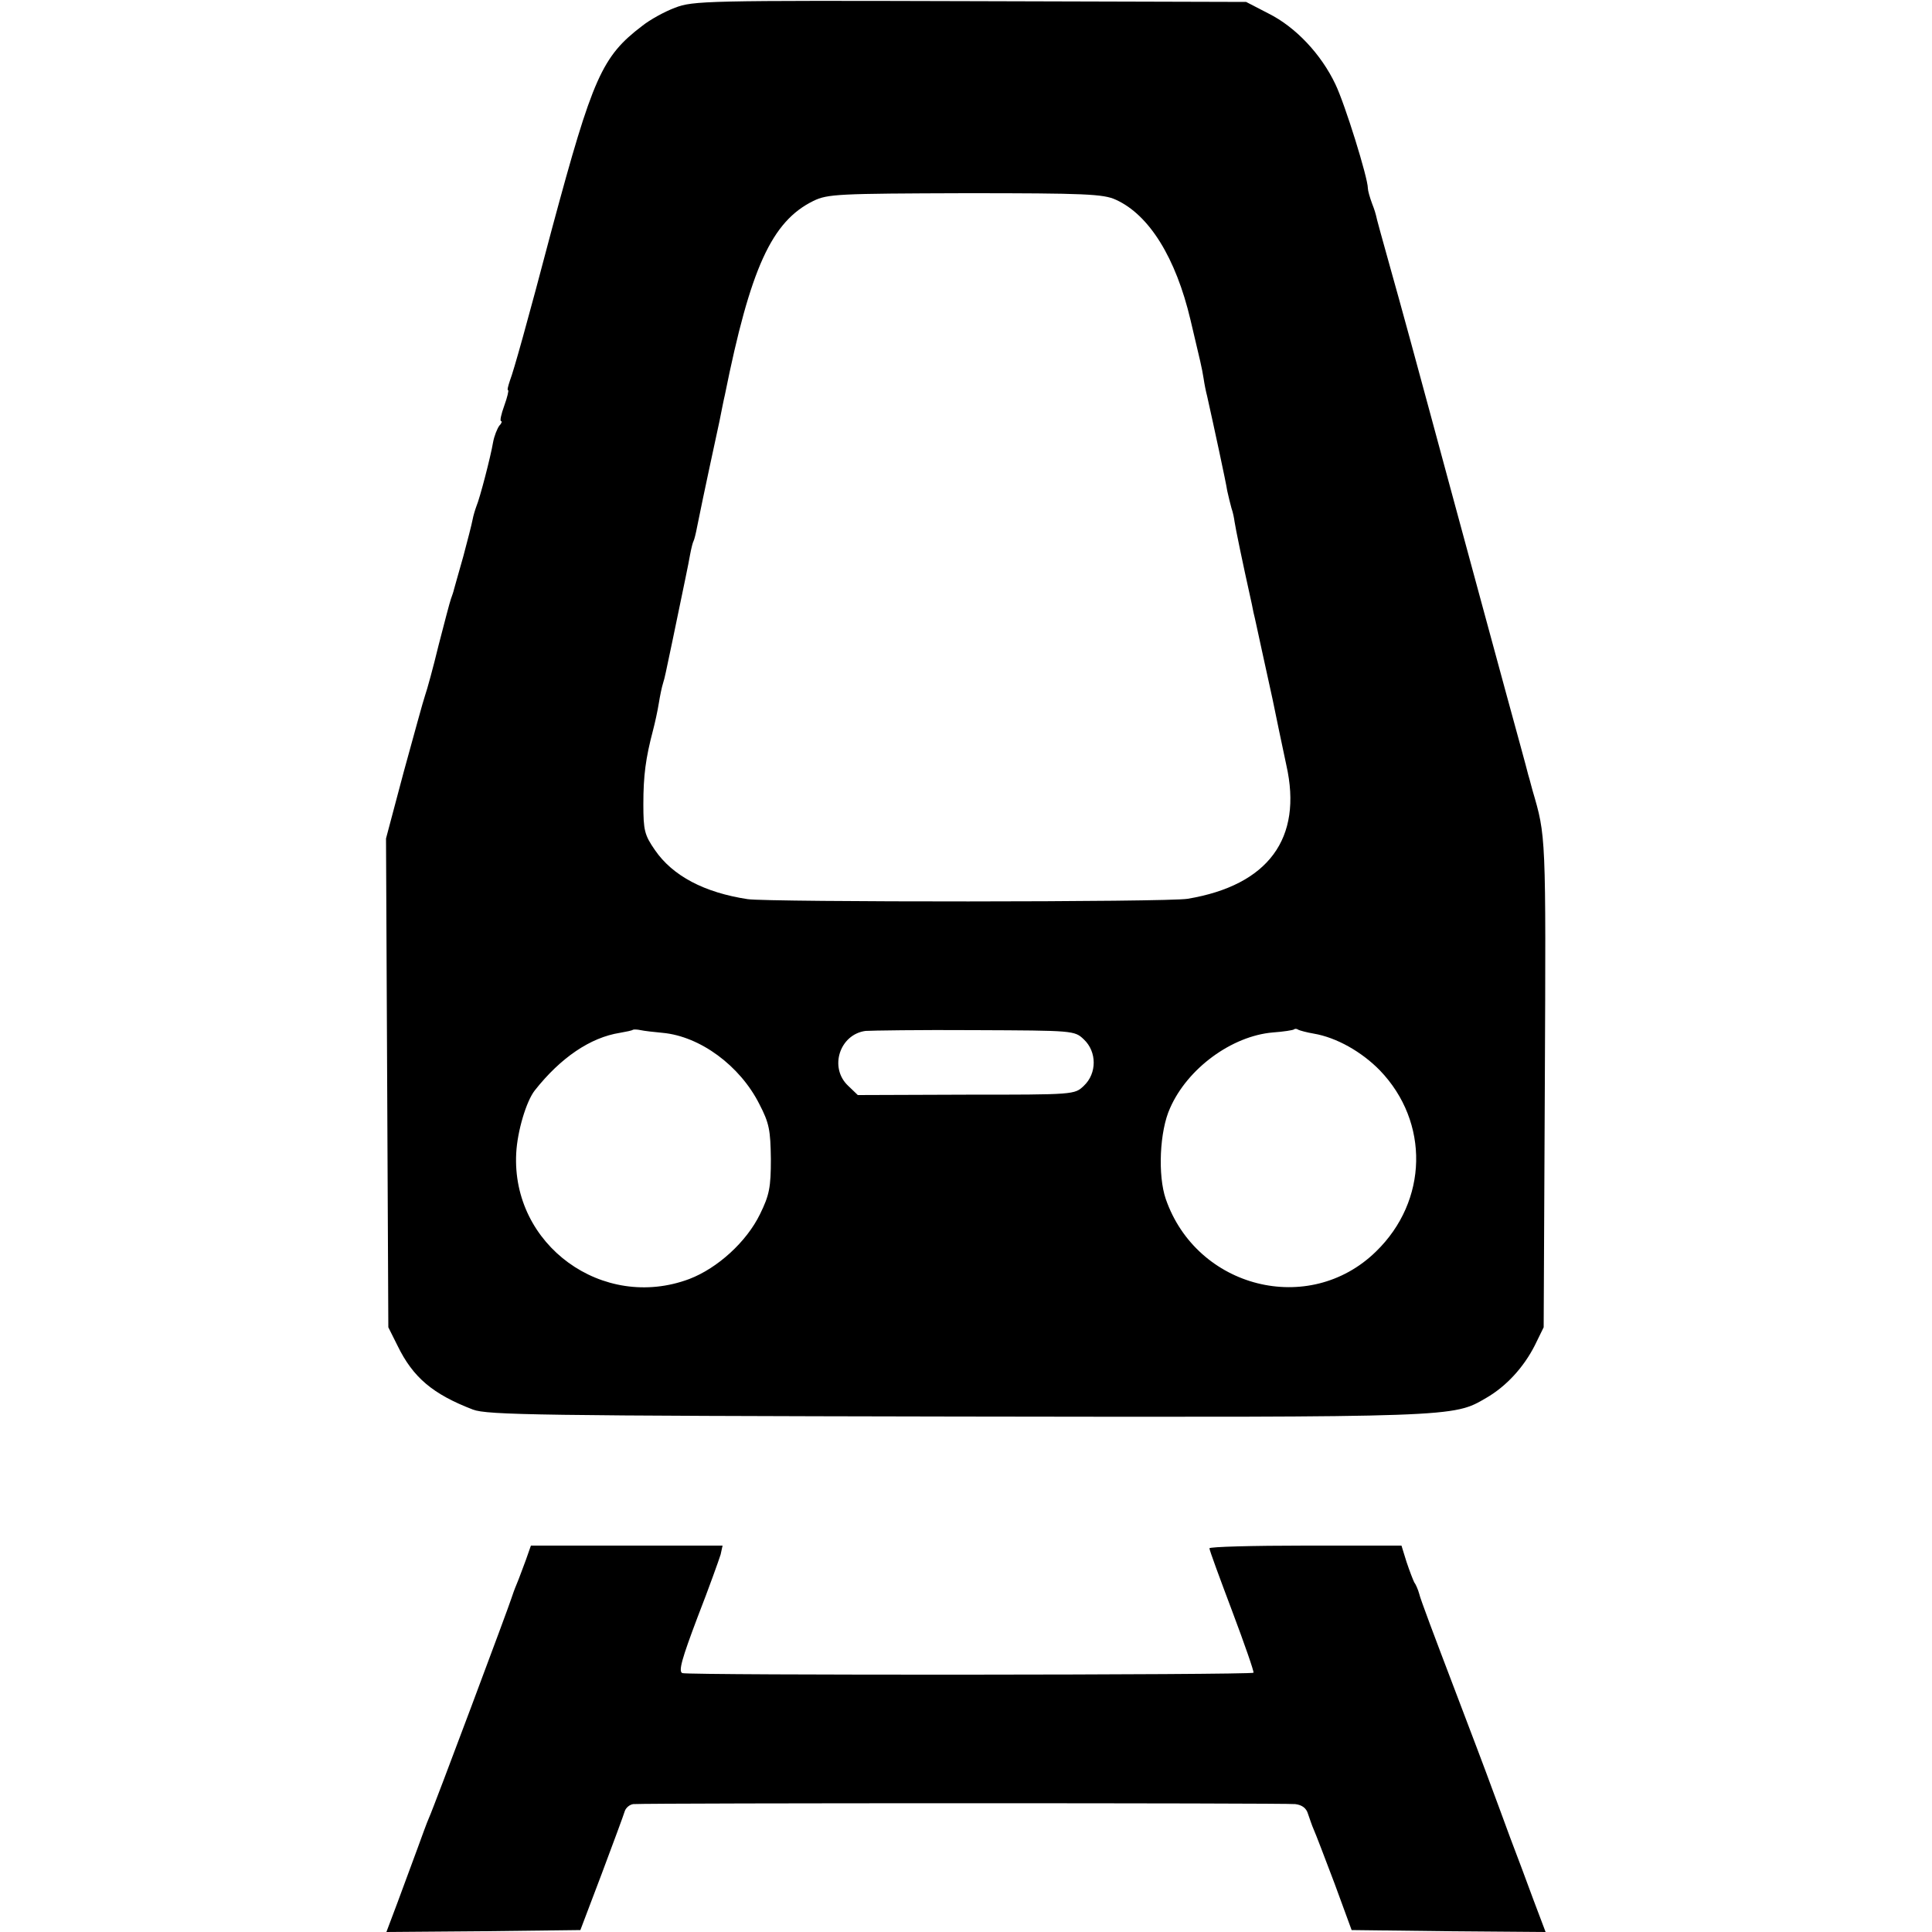
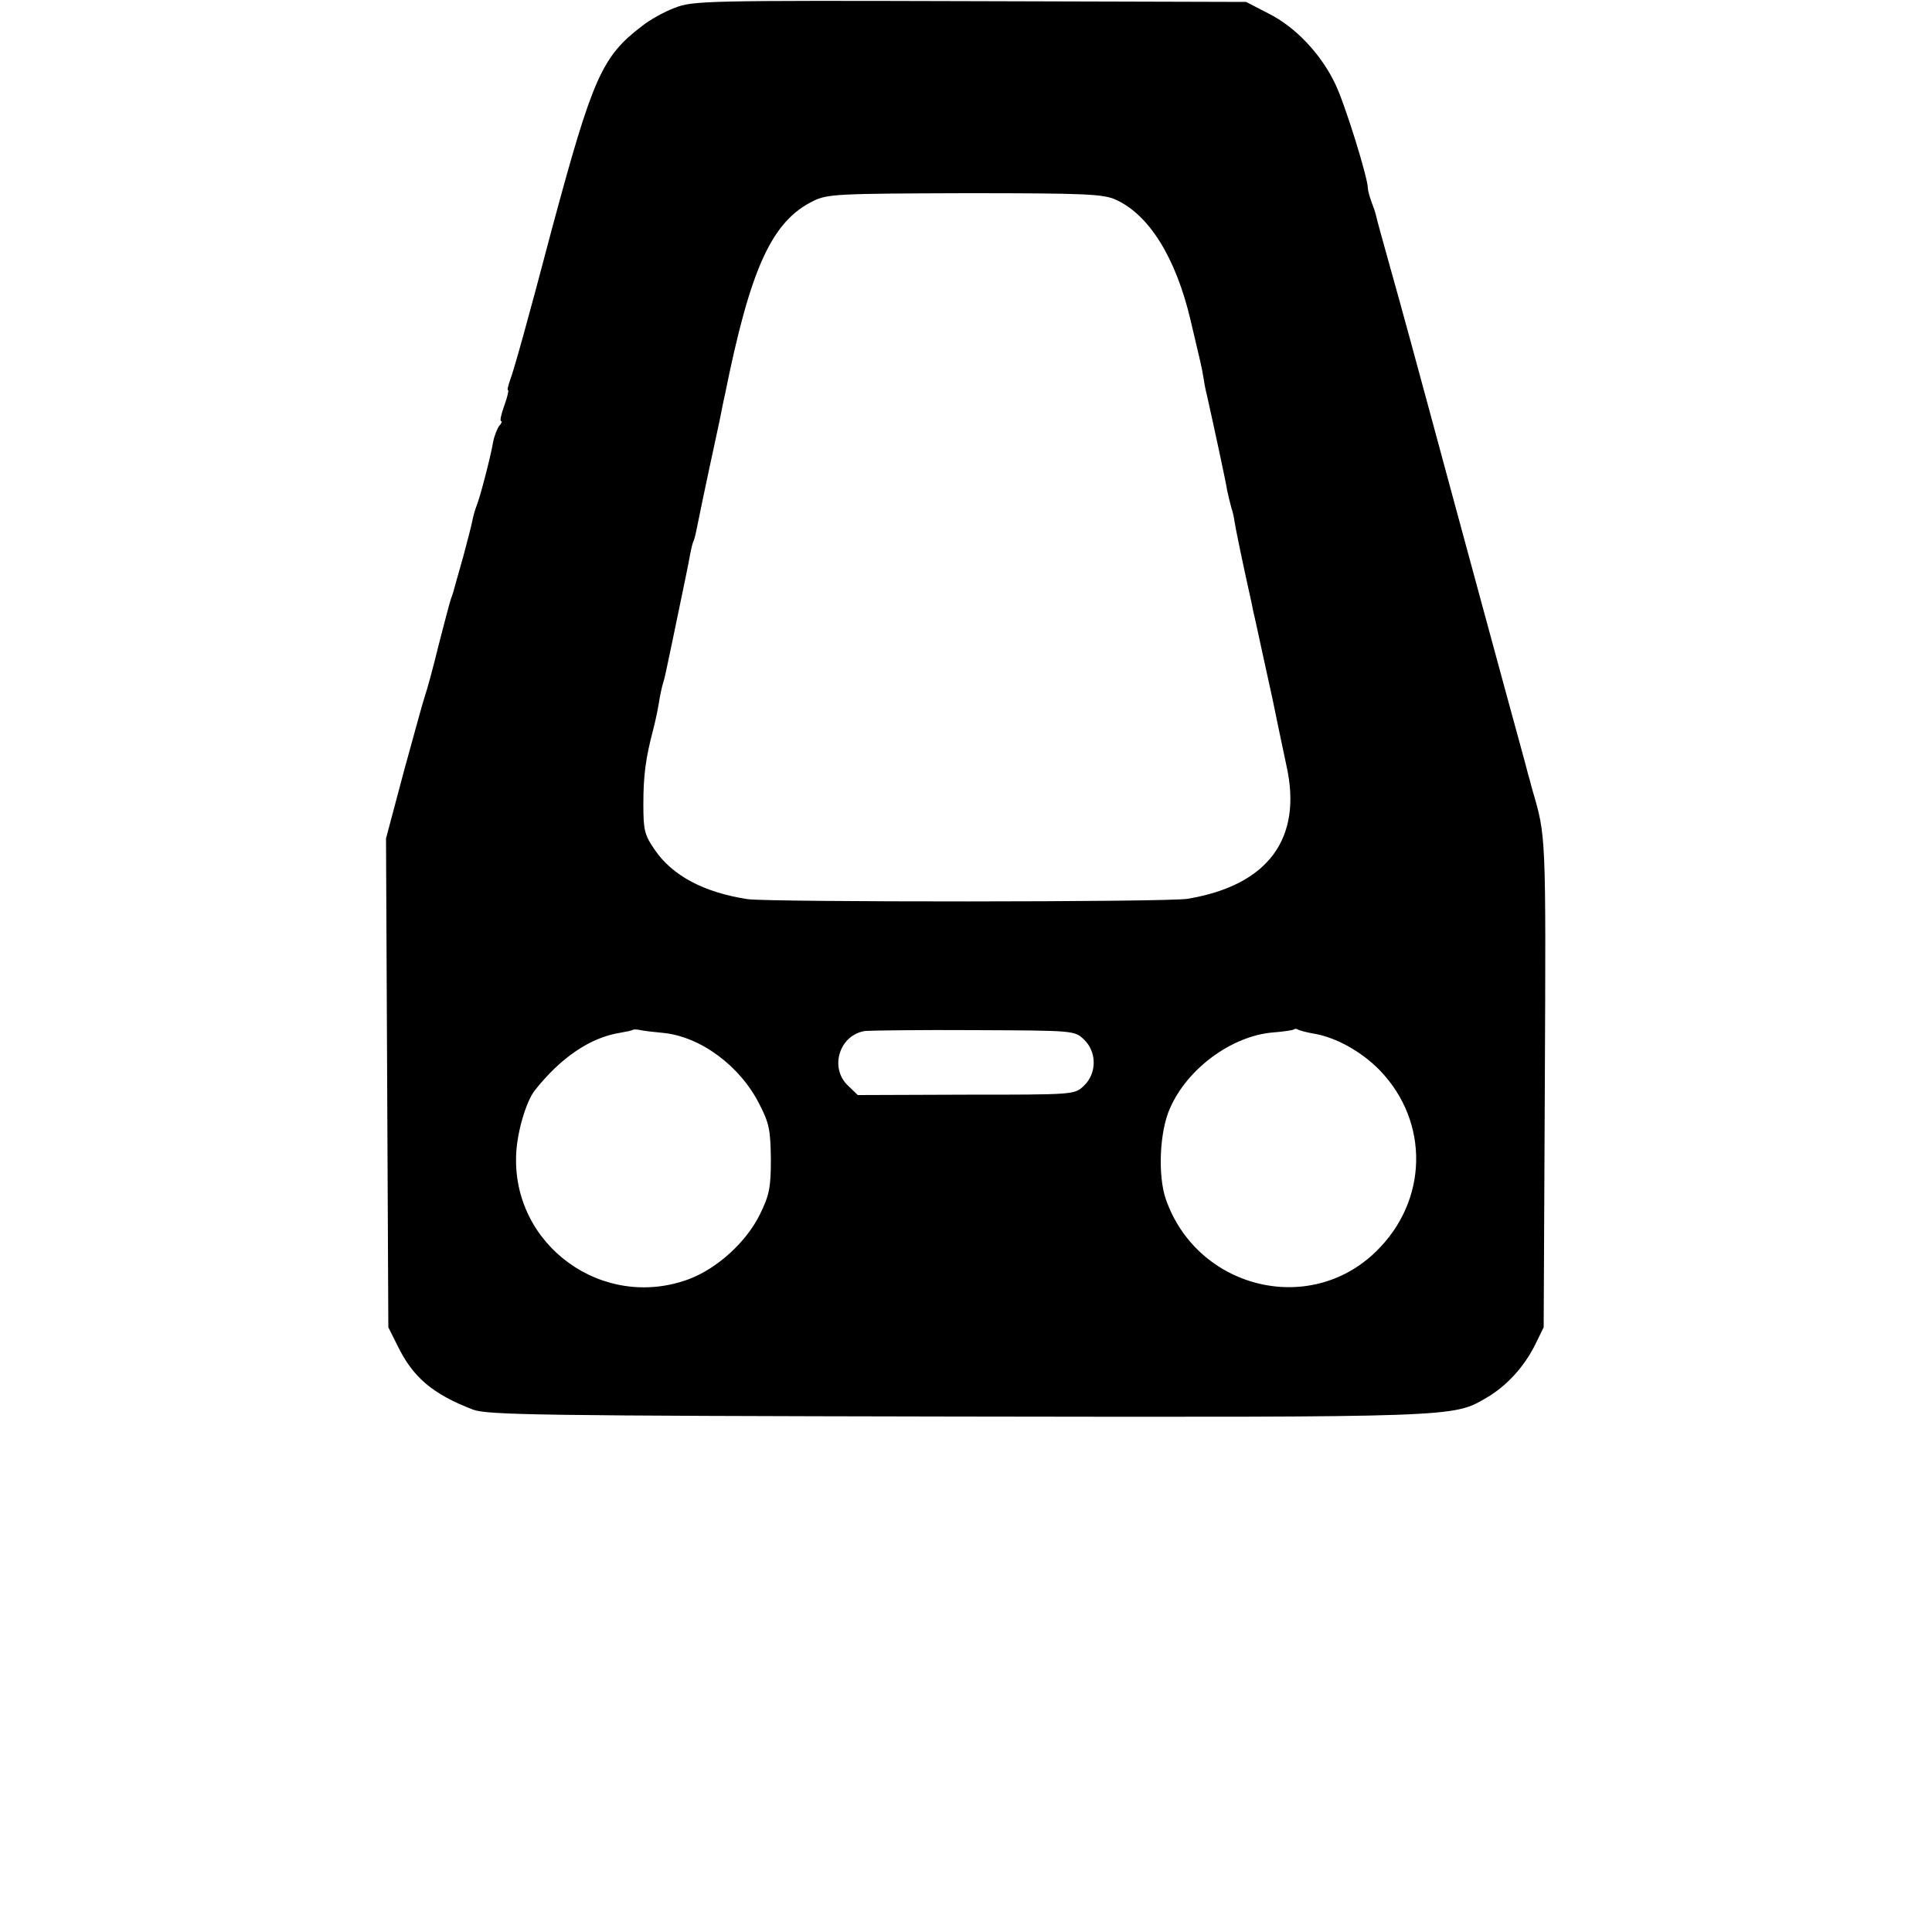
<svg xmlns="http://www.w3.org/2000/svg" version="1.0" width="500pt" height="500pt" viewBox="0 0 500 500" preserveAspectRatio="xMidYMid meet">
  <g transform="translate(0,500) scale(0.1,-0.1)" fill="#000000" stroke="none">
    <path d="M1747 4980 c-27 -10 -65 -31 -85 -47 -104 -79 -128 -133 -233 -523 -65 -247 -100 -371 -109 -394 -5 -15 -8 -26 -5 -26 2 0 -2 -18 -10 -40 -8 -22 -12 -40 -8 -40 3 0 1 -6 -5 -12 -5 -7 -13 -26 -16 -43 -6 -36 -34 -144 -43 -165 -3 -8 -8 -24 -10 -35 -2 -11 -13 -54 -24 -95 -12 -41 -22 -79 -24 -85 -1 -5 -5 -17 -8 -25 -3 -8 -17 -62 -32 -120 -14 -58 -30 -116 -35 -130 -5 -14 -29 -103 -55 -197 l-46 -173 3 -632 3 -633 24 -48 c40 -82 91 -125 195 -165 37 -14 171 -16 1251 -18 1297 -2 1285 -2 1371 48 52 30 97 79 126 136 l23 47 3 632 c3 648 3 638 -32 758 -2 6 -6 24 -11 40 -4 17 -30 111 -57 210 -27 99 -51 187 -53 195 -2 8 -11 40 -19 70 -49 181 -110 405 -126 465 -19 71 -82 302 -100 365 -21 75 -39 140 -39 143 0 1 -4 15 -10 30 -6 16 -11 34 -11 40 0 27 -59 217 -84 269 -37 78 -103 148 -173 183 l-58 30 -715 2 c-681 2 -717 1 -763 -17z m1141 -497 c86 -39 155 -150 193 -311 26 -110 29 -121 34 -152 2 -14 6 -34 9 -45 17 -76 49 -224 52 -245 3 -14 8 -34 11 -45 4 -11 7 -27 8 -35 2 -15 23 -116 40 -192 3 -13 7 -32 9 -43 3 -11 12 -54 21 -95 29 -131 32 -146 45 -210 5 -25 14 -65 19 -90 43 -190 -47 -311 -255 -346 -49 -9 -1085 -9 -1139 -1 -112 17 -194 60 -240 127 -27 39 -30 51 -30 119 0 74 6 119 25 191 5 19 12 51 15 70 3 19 8 43 11 52 5 16 6 23 24 108 32 155 41 196 46 225 3 16 7 32 9 35 2 4 6 20 9 36 5 25 16 80 58 274 5 25 11 56 14 68 66 328 121 449 229 502 37 18 64 19 393 20 310 0 358 -2 390 -17z m-1173 -2156 c97 -9 200 -85 250 -184 26 -50 29 -68 30 -143 0 -73 -4 -93 -28 -142 -35 -72 -110 -140 -183 -168 -224 -84 -461 88 -448 326 3 57 26 134 48 162 67 85 144 137 220 149 17 3 32 6 34 8 2 1 11 1 20 -1 9 -2 35 -5 57 -7z m1090 -17 c34 -32 34 -88 0 -120 -24 -23 -25 -23 -305 -23 l-280 -1 -25 24 c-50 47 -22 133 45 142 14 1 141 3 283 2 255 -1 258 -1 282 -24z m595 15 c59 -10 124 -47 171 -95 129 -134 125 -338 -10 -469 -173 -169 -464 -95 -544 136 -21 61 -16 176 11 235 45 103 160 187 266 196 28 2 53 6 55 8 2 2 7 2 11 -1 4 -2 22 -7 40 -10z" />
-     <path d="M1361 963 c-8 -21 -18 -49 -24 -63 -6 -14 -11 -29 -13 -35 -4 -15 -203 -547 -214 -570 -5 -11 -18 -47 -30 -80 -12 -33 -35 -95 -51 -138 l-29 -77 251 2 251 3 55 145 c30 80 57 153 60 163 3 9 13 17 22 18 51 3 1691 3 1713 0 18 -2 29 -11 33 -25 4 -11 10 -30 15 -41 5 -11 29 -74 54 -140 l44 -120 251 -3 251 -2 -31 82 c-17 46 -44 119 -61 163 -16 44 -38 103 -48 130 -10 28 -55 147 -100 265 -45 118 -85 224 -87 235 -3 11 -9 25 -13 30 -3 6 -12 29 -20 53 l-13 42 -249 0 c-136 0 -248 -3 -248 -7 0 -5 27 -78 59 -163 32 -85 57 -157 55 -159 -6 -6 -1462 -7 -1478 -1 -11 4 -1 38 39 144 30 77 56 150 60 163 l5 23 -248 0 -248 0 -13 -37z" />
  </g>
</svg>